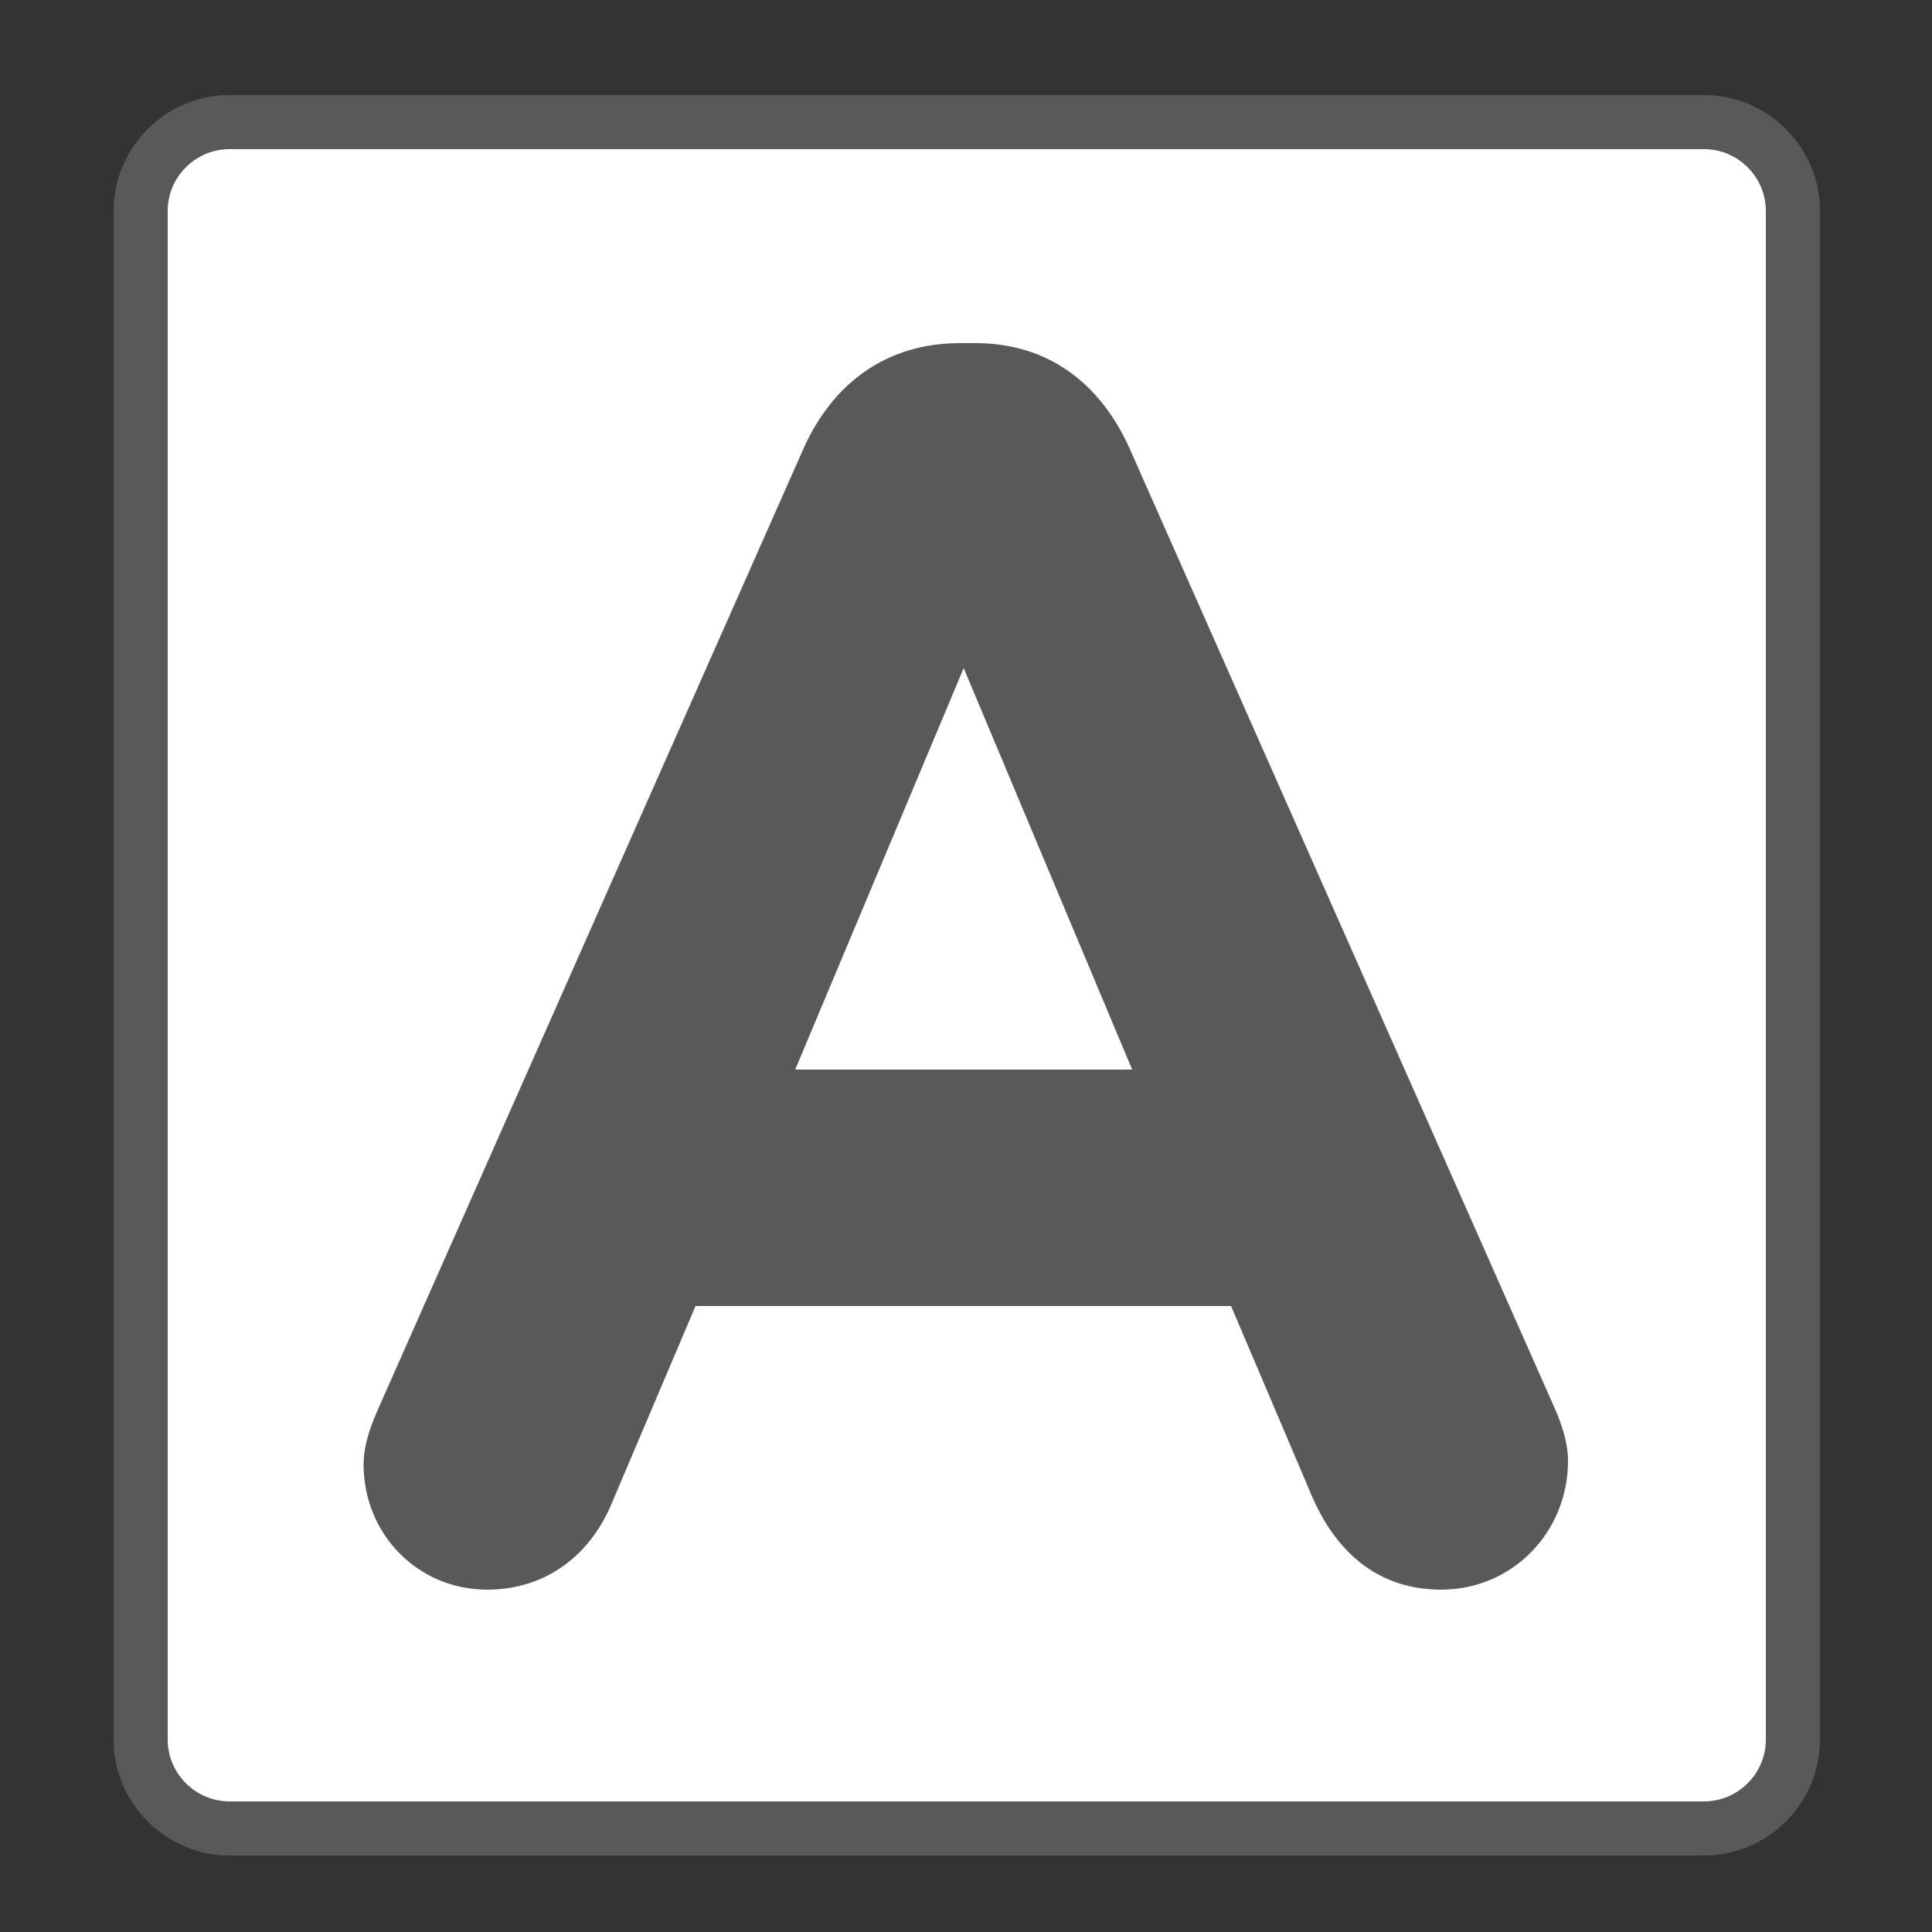
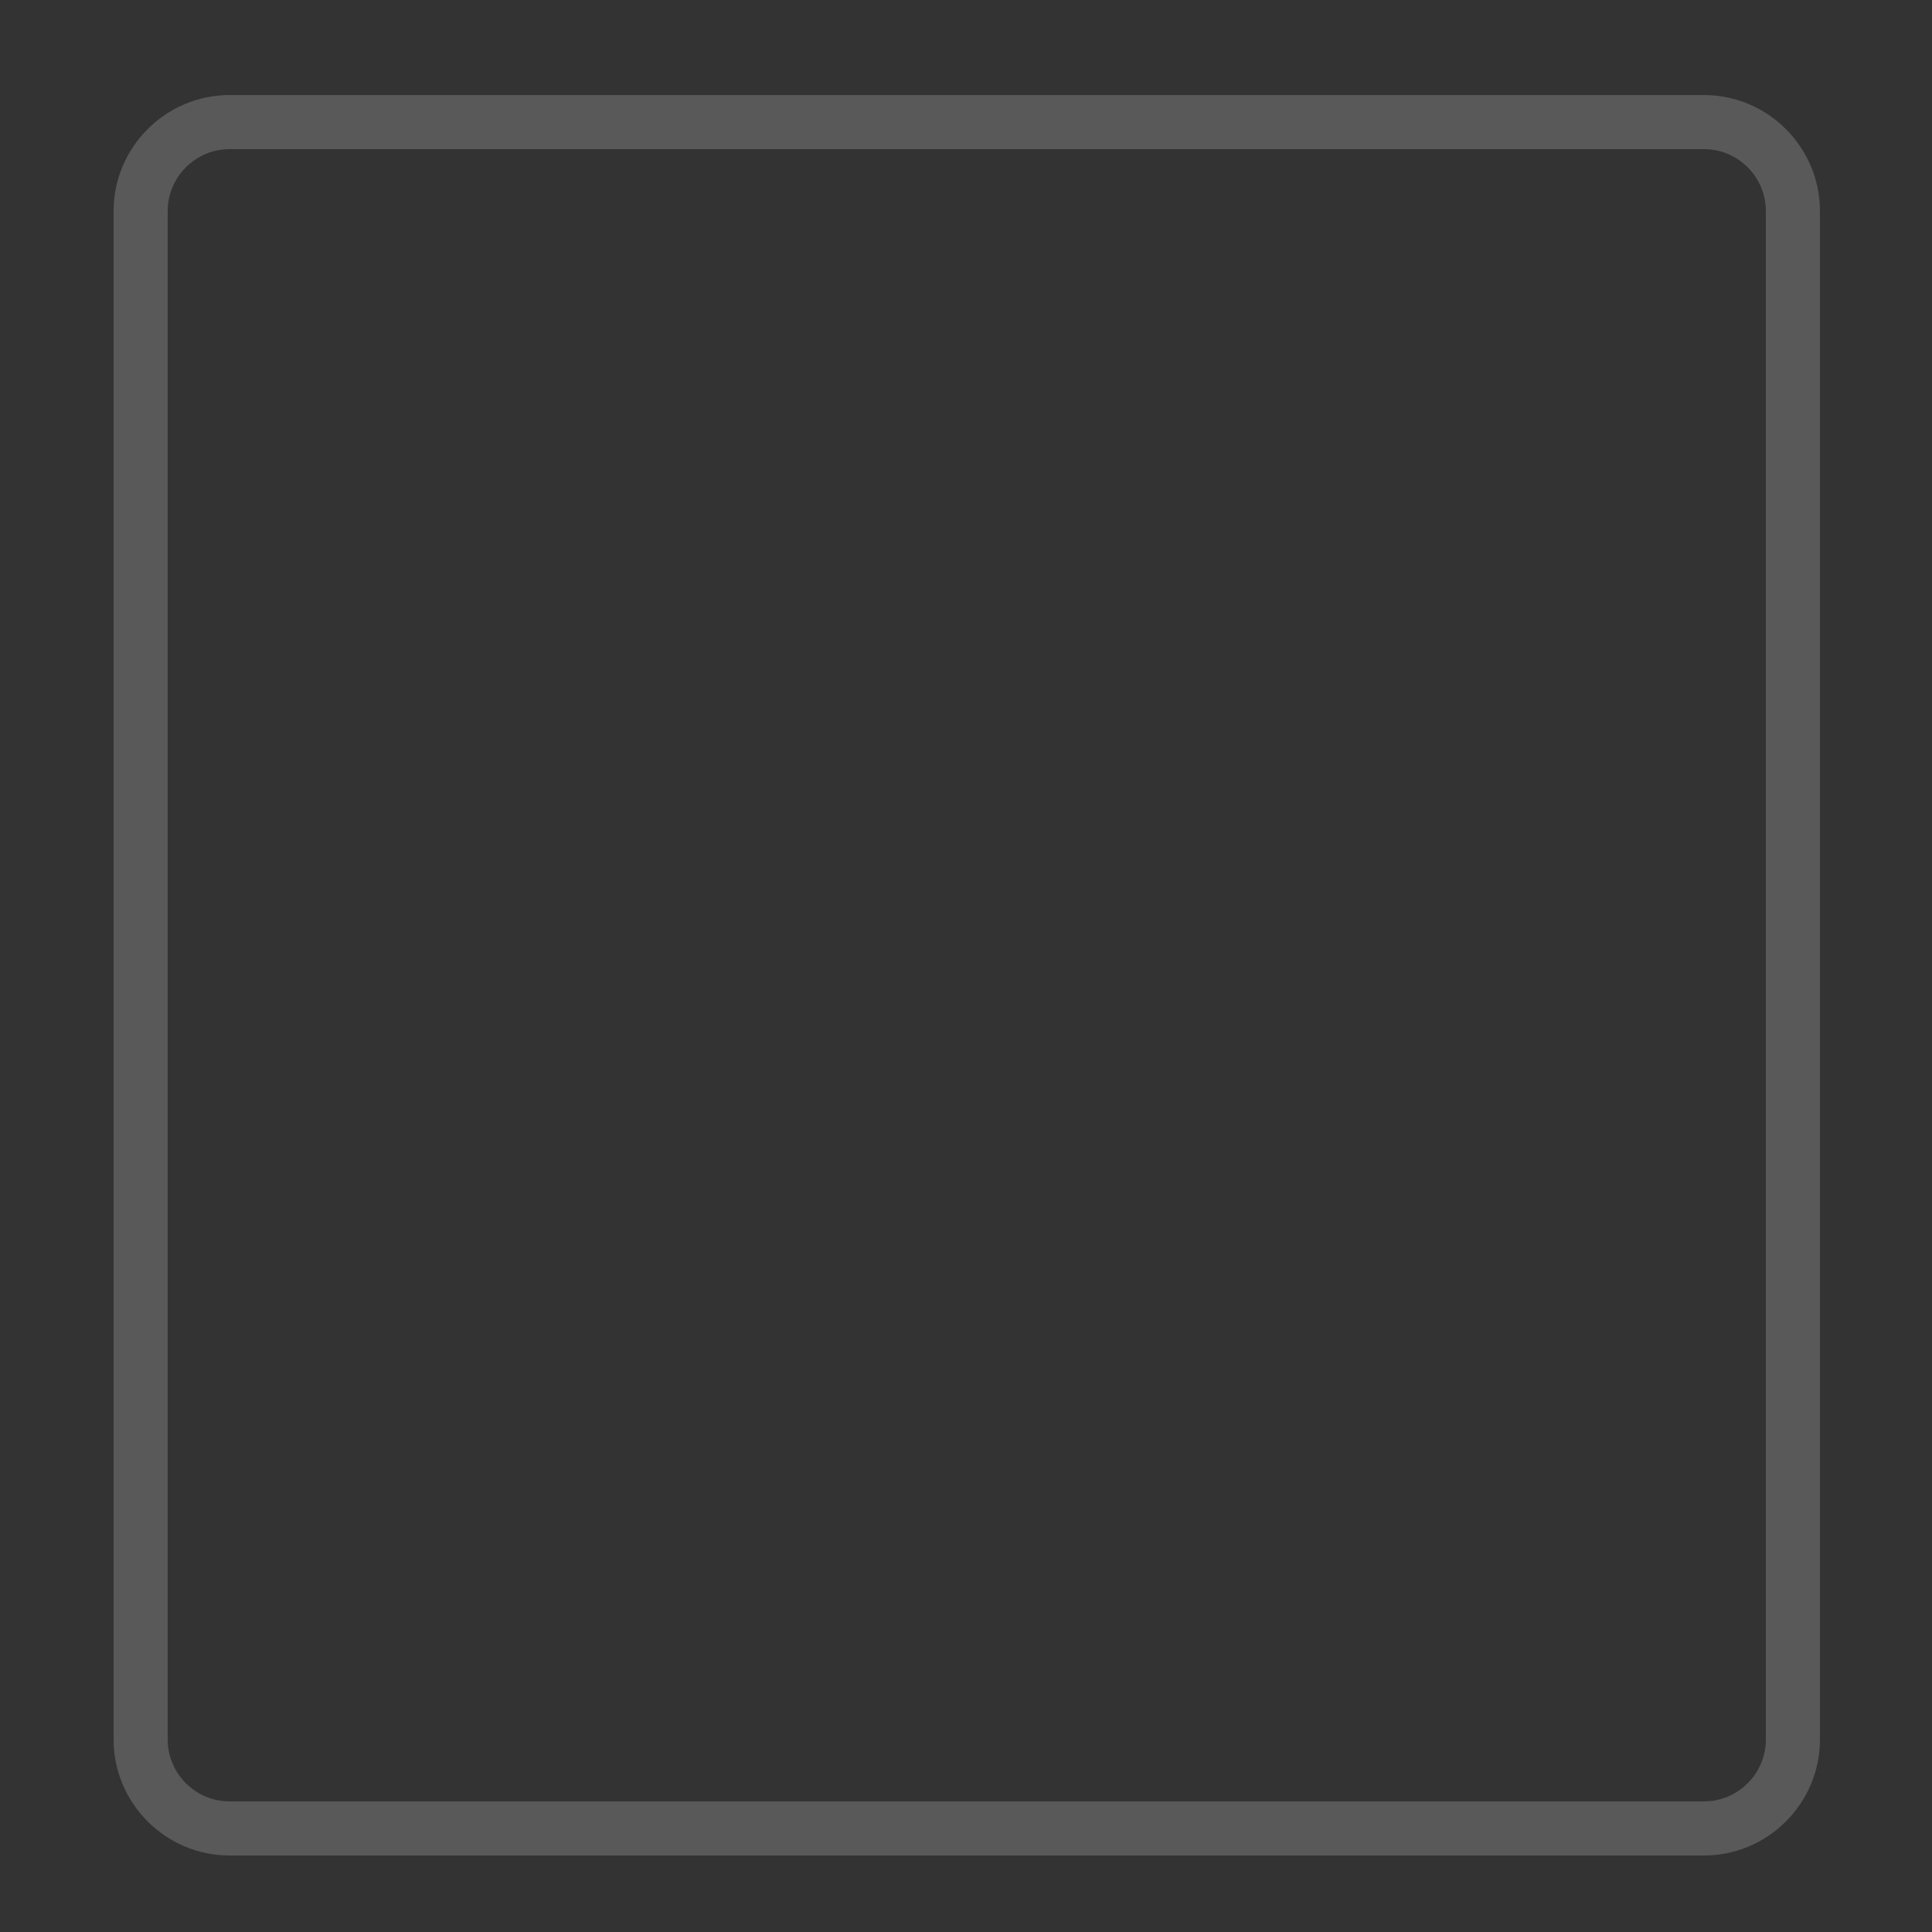
<svg xmlns="http://www.w3.org/2000/svg" version="1.1" id="Layer_1" x="0px" y="0px" viewBox="0 0 500 500" enable-background="new 0 0 500 500" xml:space="preserve">
  <rect x="0" y="0" width="500" height="500" fill="#333333" stroke="none" />
  <g>
-     <path fill="#FFFFFF" d="M441,473.2H59.4c-12.7,0-23-10.4-23-23V54.6c0-12.7,10.3-23,23-23H441c12.6,0,23,10.4,23,23v395.6   C464,462.9,453.6,473.2,441,473.2z" />
    <path fill="#595959" d="M441,480.2H59.4c-16.5,0-30-13.5-30-30V54.6c0-16.5,13.5-30,30-30H441c16.5,0,30,13.5,30,30v395.6   C471,466.7,457.5,480.2,441,480.2z M59.4,38.6c-8.8,0-16,7.2-16,16v395.6c0,8.8,7.2,16,16,16H441c8.8,0,16-7.2,16-16V54.6   c0-8.8-7.2-16-16-16H59.4z" />
  </g>
  <g>
-     <path fill="#595959" d="M98.1,364.1l109.8-247.9c7.6-17.1,21.6-27.4,40.5-27.4h4c18.9,0,32.4,10.4,40,27.4l109.8,247.9   c2.2,5,3.6,9.5,3.6,14c0,18.4-14.4,33.3-32.8,33.3c-16.2,0-27-9.5-33.3-23.8L318.6,338H180l-22,51.8c-5.9,13.5-17.5,21.6-31.9,21.6   c-18,0-32-14.4-32-32.4C94.1,374,95.9,369,98.1,364.1z M293,276.8l-43.6-103.9l-43.6,103.9H293z" />
-   </g>
+     </g>
</svg>